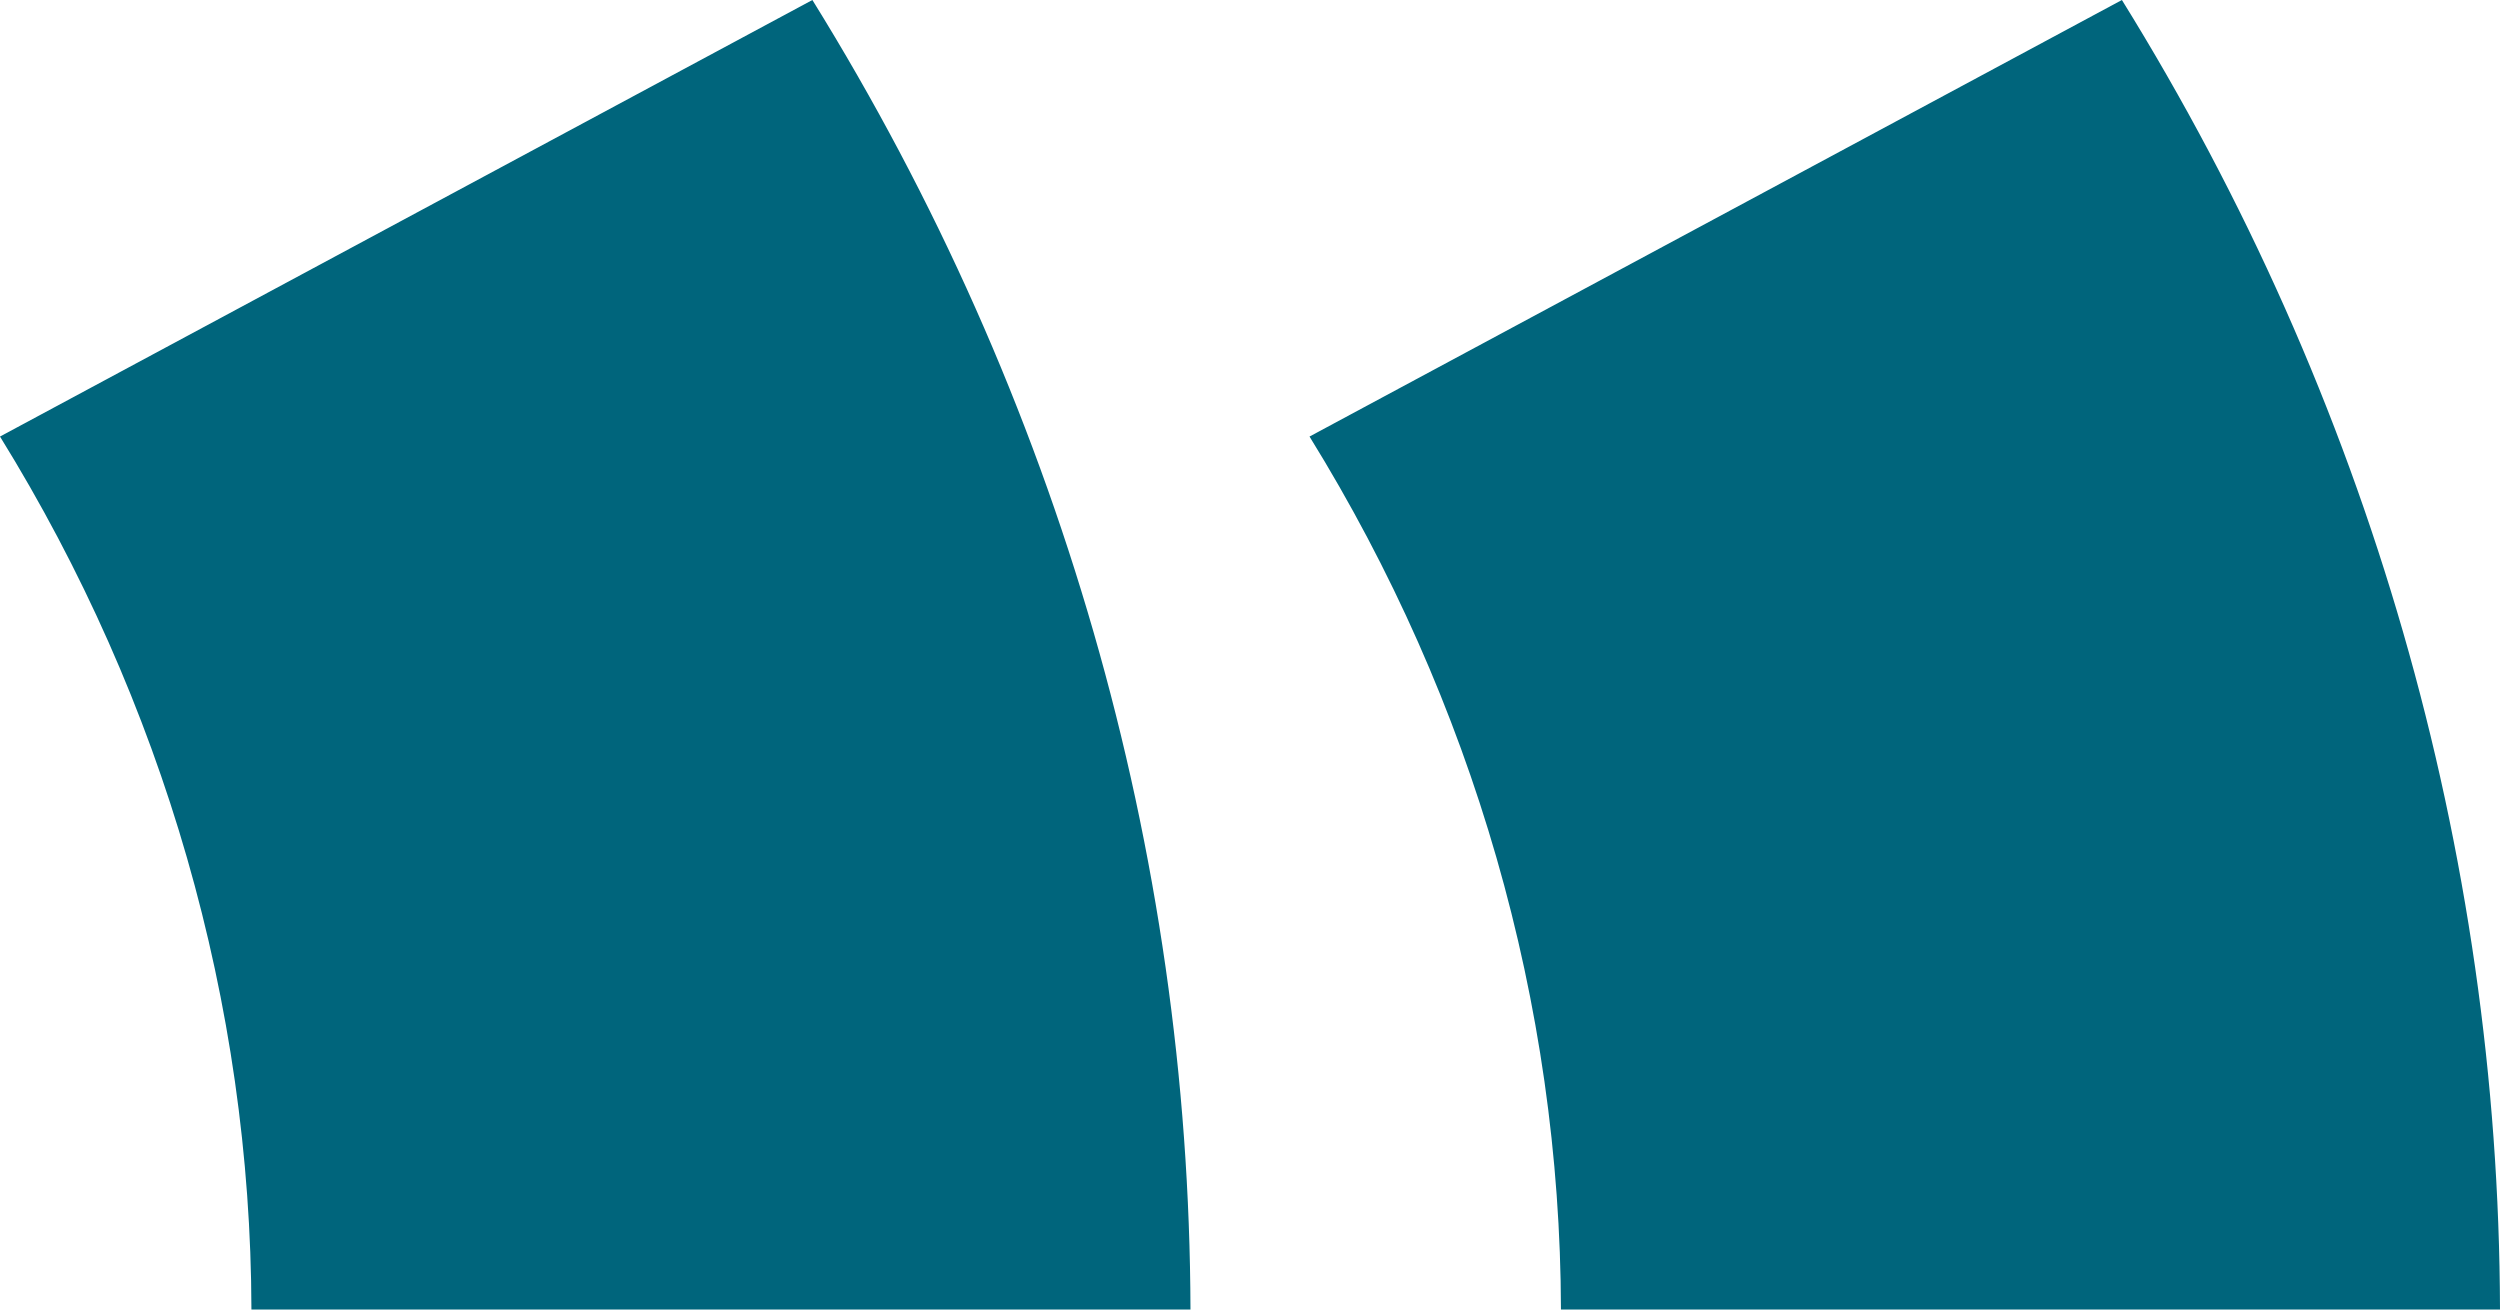
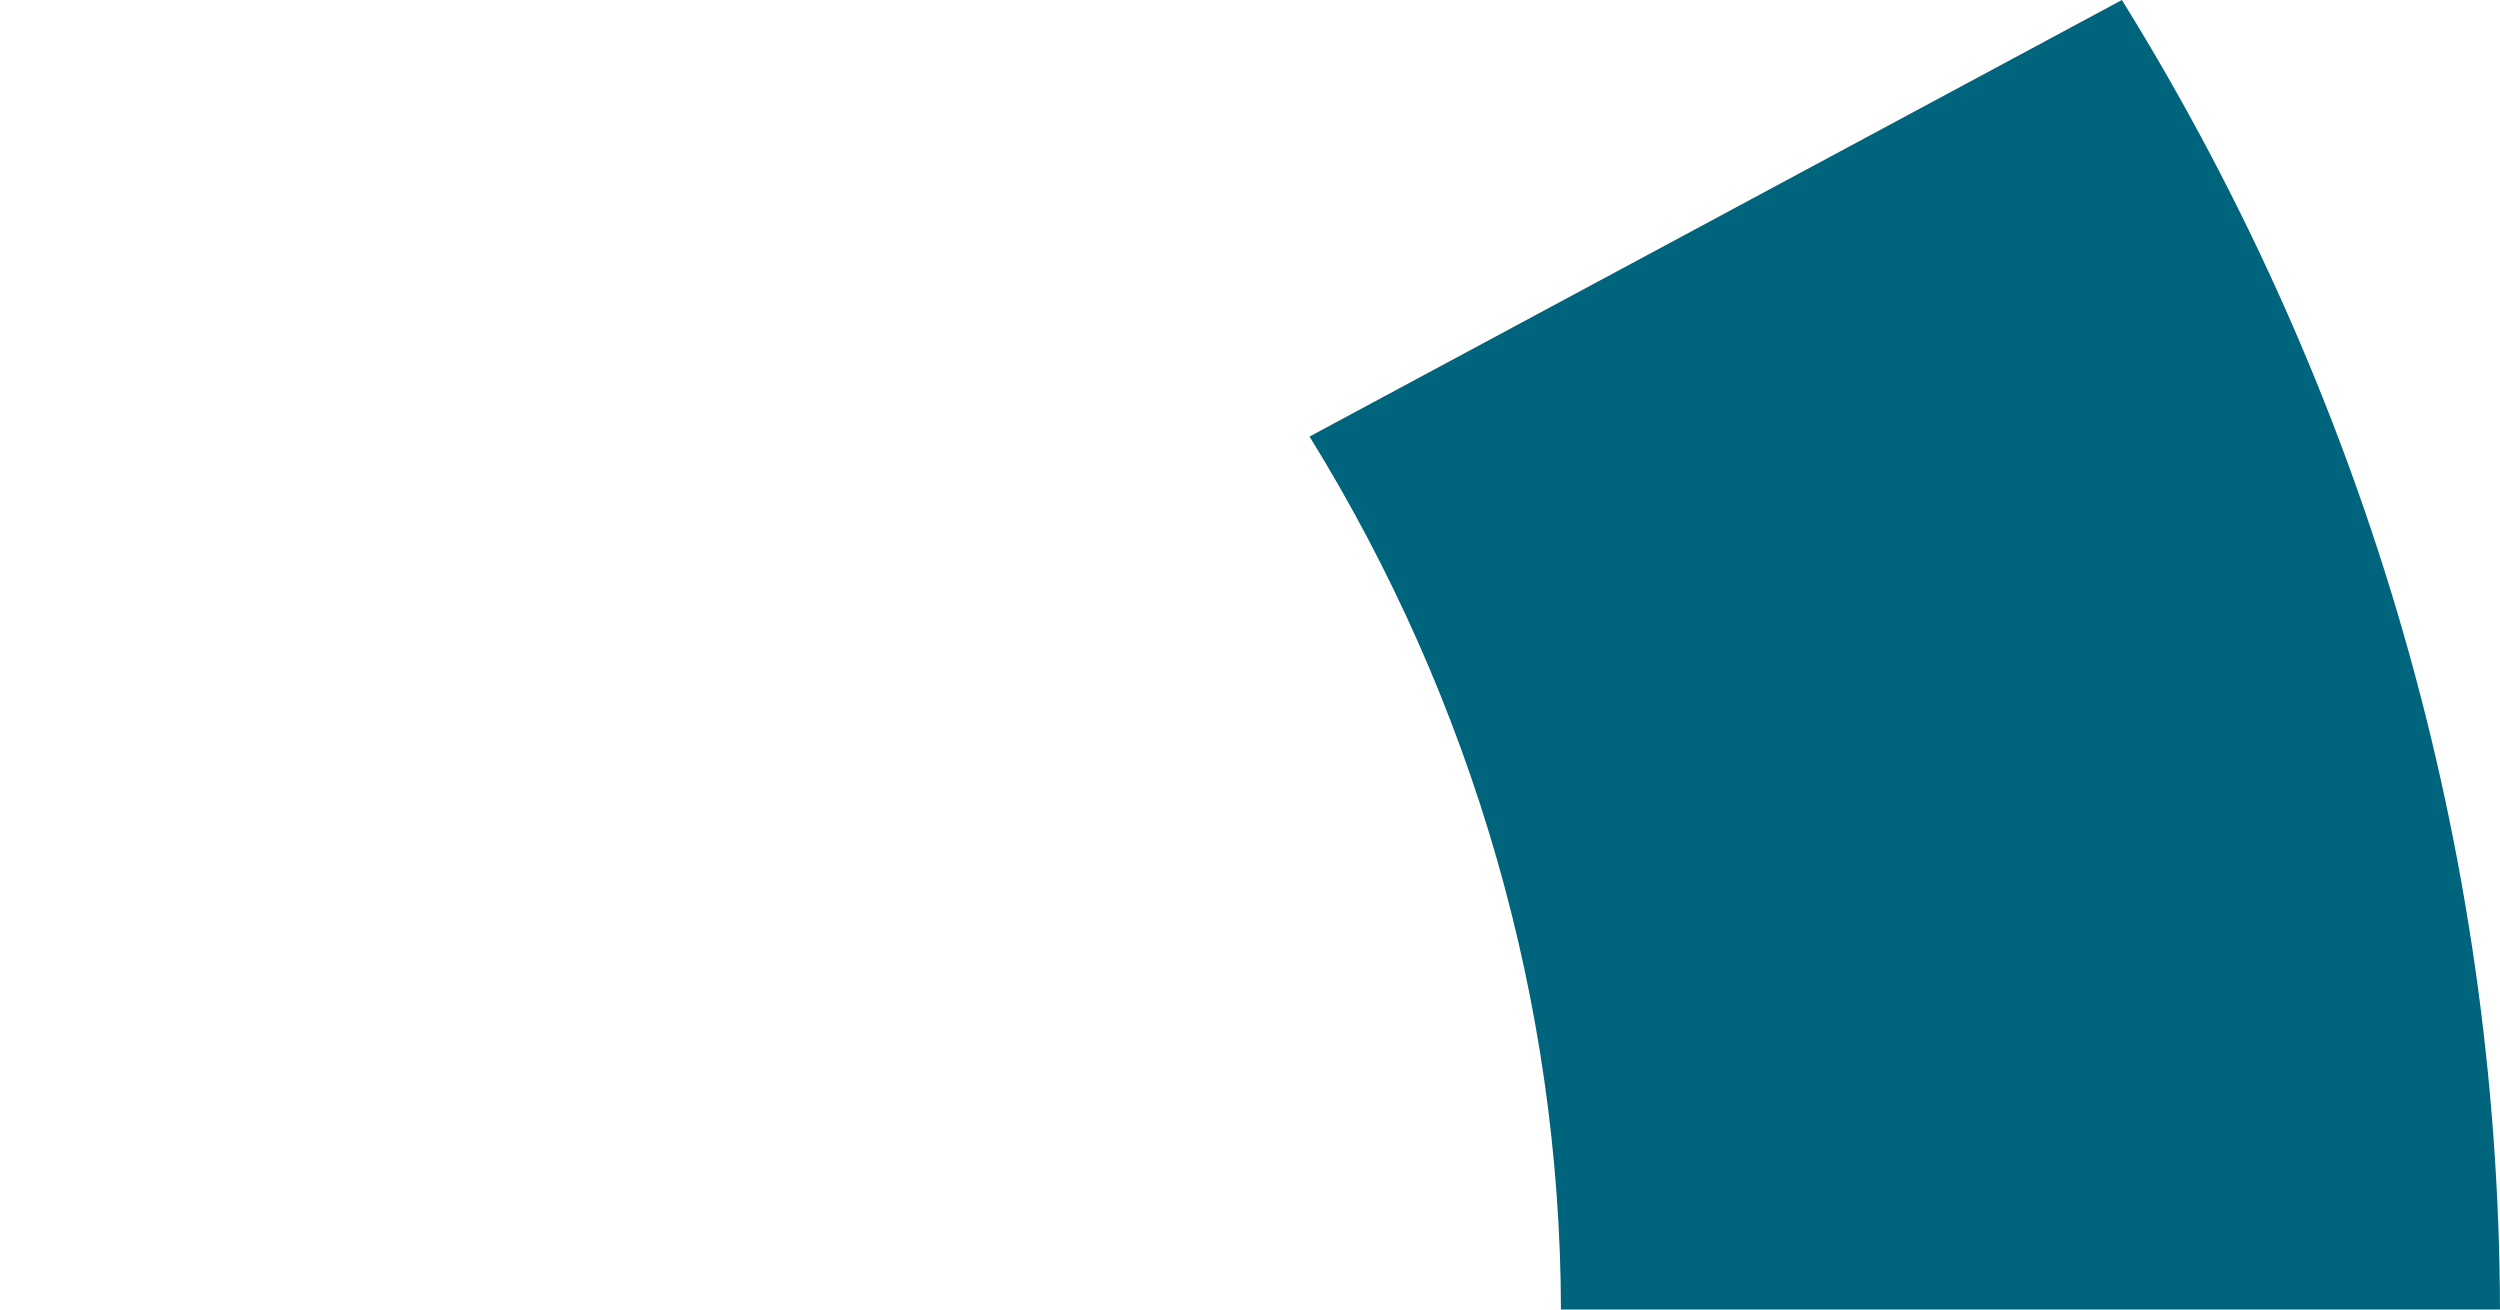
<svg xmlns="http://www.w3.org/2000/svg" width="21px" height="11px" viewBox="0 0 21 11" version="1.1">
  <title>quote-1</title>
  <g id="Symbols" stroke="none" stroke-width="1" fill="none" fill-rule="evenodd">
    <g id="quote-1" fill="#00657C" fill-rule="nonzero">
      <g id="Group-19">
-         <path d="M2.112,11 L10,11 C9.99,7.145 8.896,3.341 6.824,0 L0,3.667 C1.379,5.897 2.106,8.431 2.112,11 Z" id="Vector" />
-         <path d="M13.112,11 L21,11 C20.99,7.145 19.896,3.341 17.824,0 L11,3.667 C12.379,5.897 13.106,8.431 13.112,11 Z" id="Vector" />
+         <path d="M13.112,11 L21,11 C20.99,7.145 19.896,3.341 17.824,0 L11,3.667 C12.379,5.897 13.106,8.431 13.112,11 " id="Vector" />
      </g>
    </g>
  </g>
</svg>